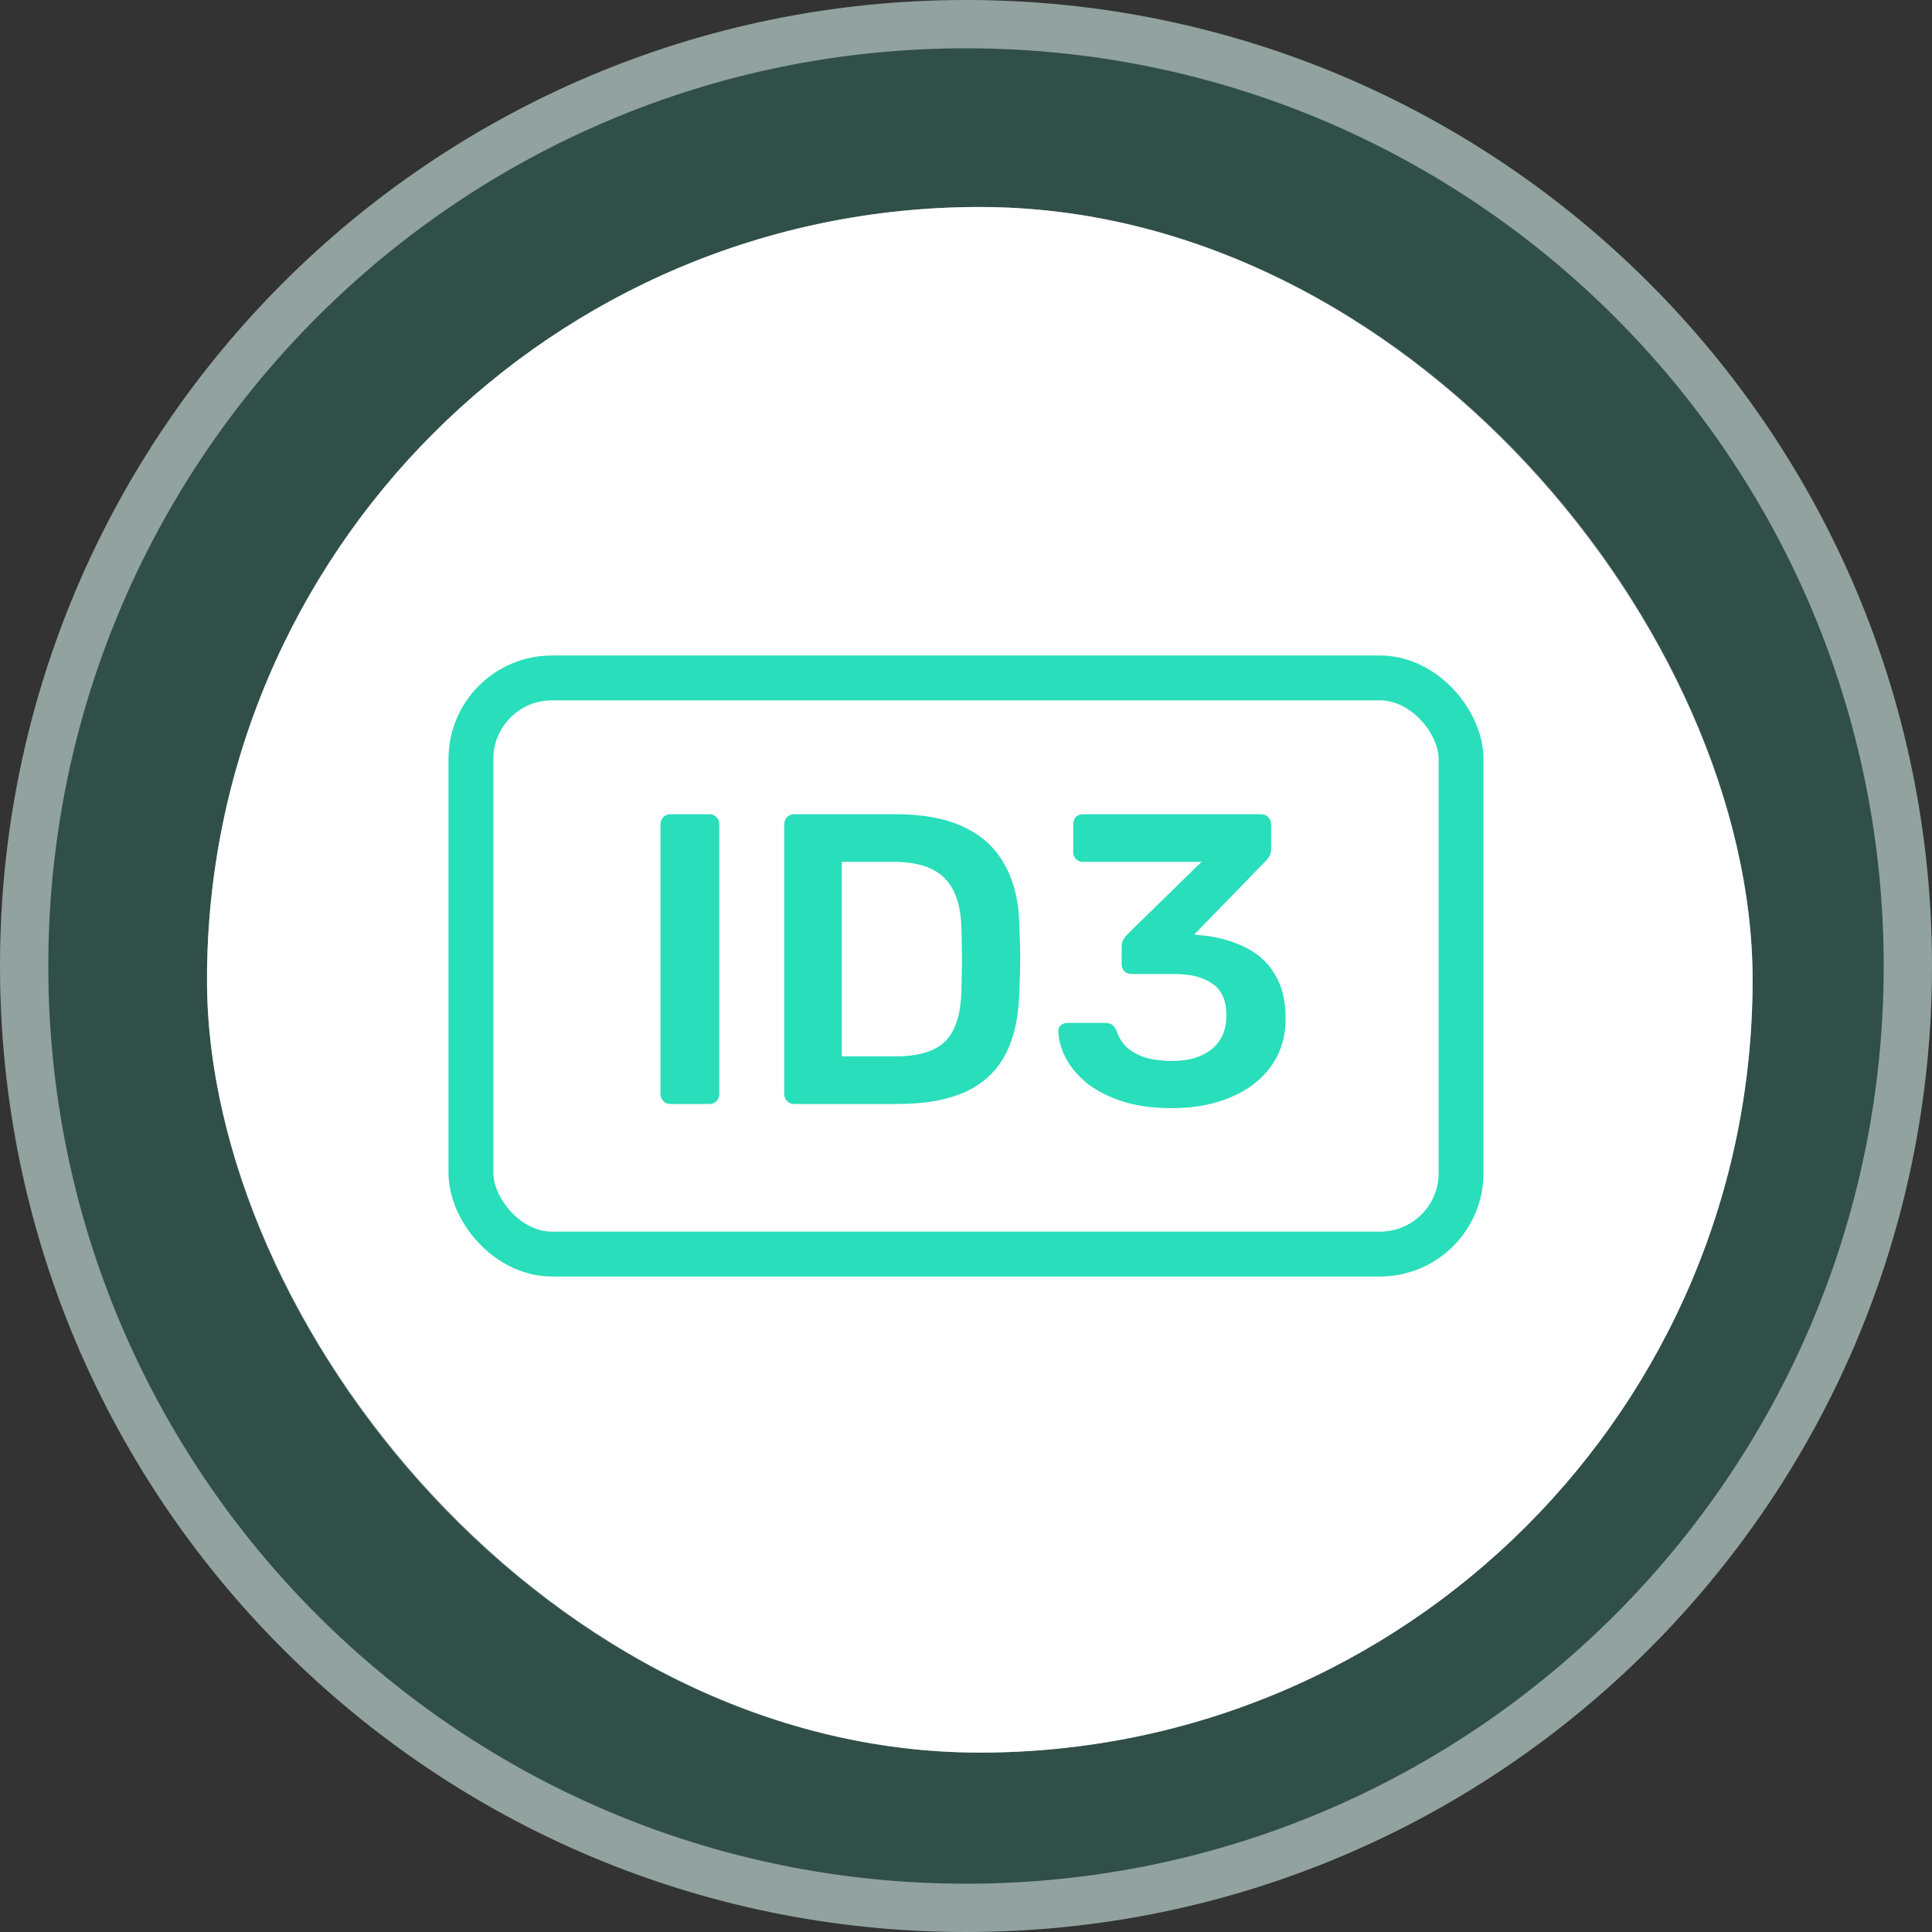
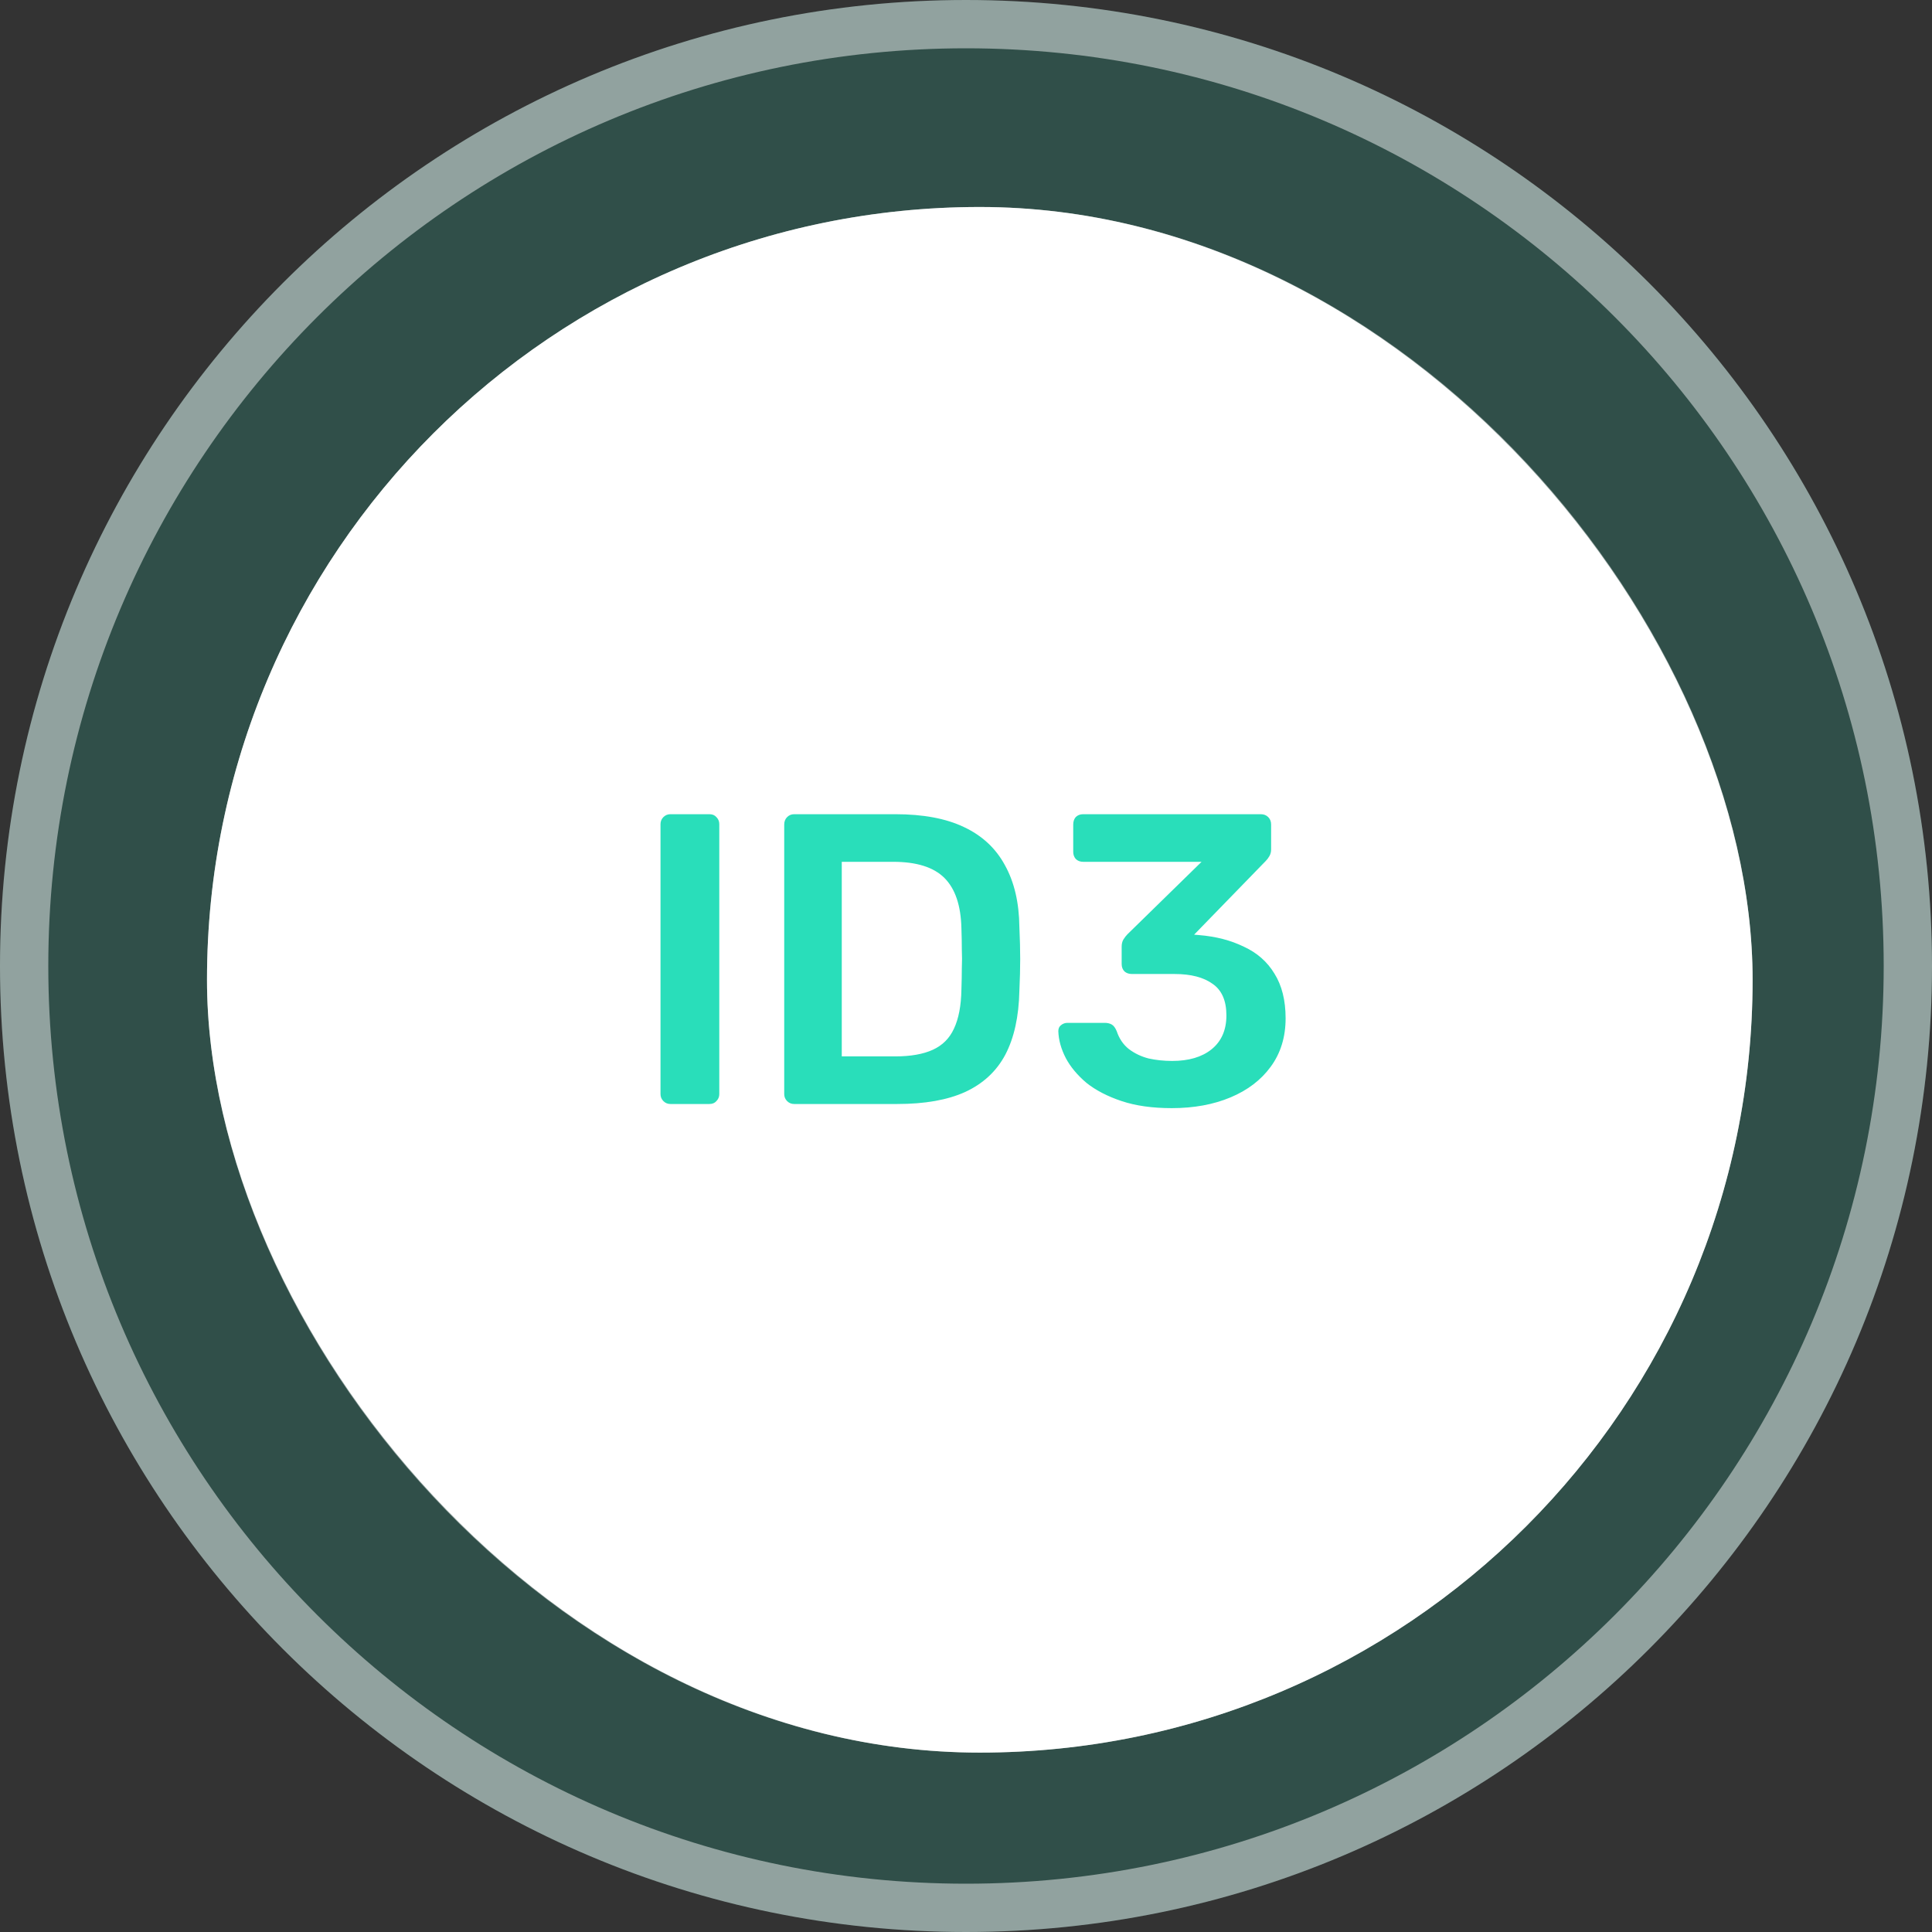
<svg xmlns="http://www.w3.org/2000/svg" width="56" height="56" viewBox="0 0 56 56" fill="none">
  <rect x="0" y="0" width="56" height="56" fill="#333333" stroke="none" />
  <path d="M0 28C0 12.536 12.536 0 28 0C43.464 0 56 12.536 56 28C56 43.464 43.464 56 28 56C12.536 56 0 43.464 0 28Z" fill="#29DEBA" fill-opacity="0.17" />
  <path d="M0.7 28C0.7 12.923 12.923 0.7 28 0.7C43.077 0.7 55.3 12.923 55.3 28C55.3 43.077 43.077 55.3 28 55.3C12.923 55.3 0.7 43.077 0.7 28Z" stroke="white" stroke-opacity="0.47" stroke-width="1.4" />
  <rect x="6" y="6" width="44.8" height="44.8" rx="22.4" fill="white" />
  <rect x="6.7" y="6.7" width="43.4" height="43.4" rx="21.7" stroke="white" stroke-opacity="0.47" stroke-width="1.4" />
  <path d="M19.433 32C19.353 32 19.285 31.972 19.229 31.916C19.173 31.86 19.145 31.792 19.145 31.712V23.888C19.145 23.808 19.173 23.74 19.229 23.684C19.285 23.628 19.353 23.6 19.433 23.6H20.561C20.649 23.6 20.717 23.628 20.765 23.684C20.821 23.74 20.849 23.808 20.849 23.888V31.712C20.849 31.792 20.821 31.86 20.765 31.916C20.717 31.972 20.649 32 20.561 32H19.433ZM23.019 32C22.939 32 22.871 31.972 22.815 31.916C22.759 31.86 22.731 31.792 22.731 31.712V23.9C22.731 23.812 22.759 23.74 22.815 23.684C22.871 23.628 22.939 23.6 23.019 23.6H25.947C26.755 23.6 27.419 23.724 27.939 23.972C28.467 24.22 28.863 24.588 29.127 25.076C29.399 25.564 29.539 26.16 29.547 26.864C29.563 27.216 29.571 27.528 29.571 27.8C29.571 28.072 29.563 28.38 29.547 28.724C29.531 29.468 29.395 30.084 29.139 30.572C28.883 31.052 28.495 31.412 27.975 31.652C27.463 31.884 26.807 32 26.007 32H23.019ZM24.399 30.62H25.947C26.395 30.62 26.759 30.556 27.039 30.428C27.319 30.3 27.523 30.096 27.651 29.816C27.787 29.528 27.859 29.152 27.867 28.688C27.875 28.448 27.879 28.24 27.879 28.064C27.887 27.88 27.887 27.7 27.879 27.524C27.879 27.34 27.875 27.132 27.867 26.9C27.851 26.244 27.687 25.76 27.375 25.448C27.063 25.136 26.567 24.98 25.887 24.98H24.399V30.62ZM33.964 32.12C33.404 32.12 32.92 32.052 32.512 31.916C32.104 31.78 31.764 31.604 31.492 31.388C31.228 31.164 31.028 30.924 30.892 30.668C30.756 30.404 30.684 30.144 30.676 29.888C30.676 29.816 30.7 29.76 30.748 29.72C30.804 29.672 30.868 29.648 30.94 29.648H32.02C32.1 29.648 32.168 29.664 32.224 29.696C32.28 29.728 32.328 29.792 32.368 29.888C32.44 30.104 32.556 30.276 32.716 30.404C32.884 30.532 33.076 30.624 33.292 30.68C33.508 30.728 33.736 30.752 33.976 30.752C34.456 30.752 34.836 30.64 35.116 30.416C35.404 30.184 35.548 29.856 35.548 29.432C35.548 29.008 35.416 28.704 35.152 28.52C34.888 28.328 34.52 28.232 34.048 28.232H32.812C32.724 28.232 32.652 28.208 32.596 28.16C32.54 28.104 32.512 28.032 32.512 27.944V27.44C32.512 27.36 32.528 27.292 32.56 27.236C32.6 27.172 32.64 27.12 32.68 27.08L34.828 24.98H31.396C31.308 24.98 31.236 24.952 31.18 24.896C31.132 24.84 31.108 24.772 31.108 24.692V23.9C31.108 23.812 31.132 23.74 31.18 23.684C31.236 23.628 31.308 23.6 31.396 23.6H36.544C36.632 23.6 36.704 23.628 36.76 23.684C36.816 23.74 36.844 23.812 36.844 23.9V24.62C36.844 24.692 36.828 24.756 36.796 24.812C36.764 24.868 36.728 24.916 36.688 24.956L34.612 27.092L34.756 27.104C35.244 27.144 35.676 27.256 36.052 27.44C36.436 27.616 36.732 27.876 36.94 28.22C37.156 28.564 37.264 28.996 37.264 29.516C37.264 30.06 37.12 30.528 36.832 30.92C36.552 31.304 36.164 31.6 35.668 31.808C35.172 32.016 34.604 32.12 33.964 32.12Z" fill="#29DEBA" />
-   <rect x="13.65" y="19.65" width="28.7" height="16.7" rx="2.35" stroke="#29DEBA" stroke-width="1.3" />
</svg>